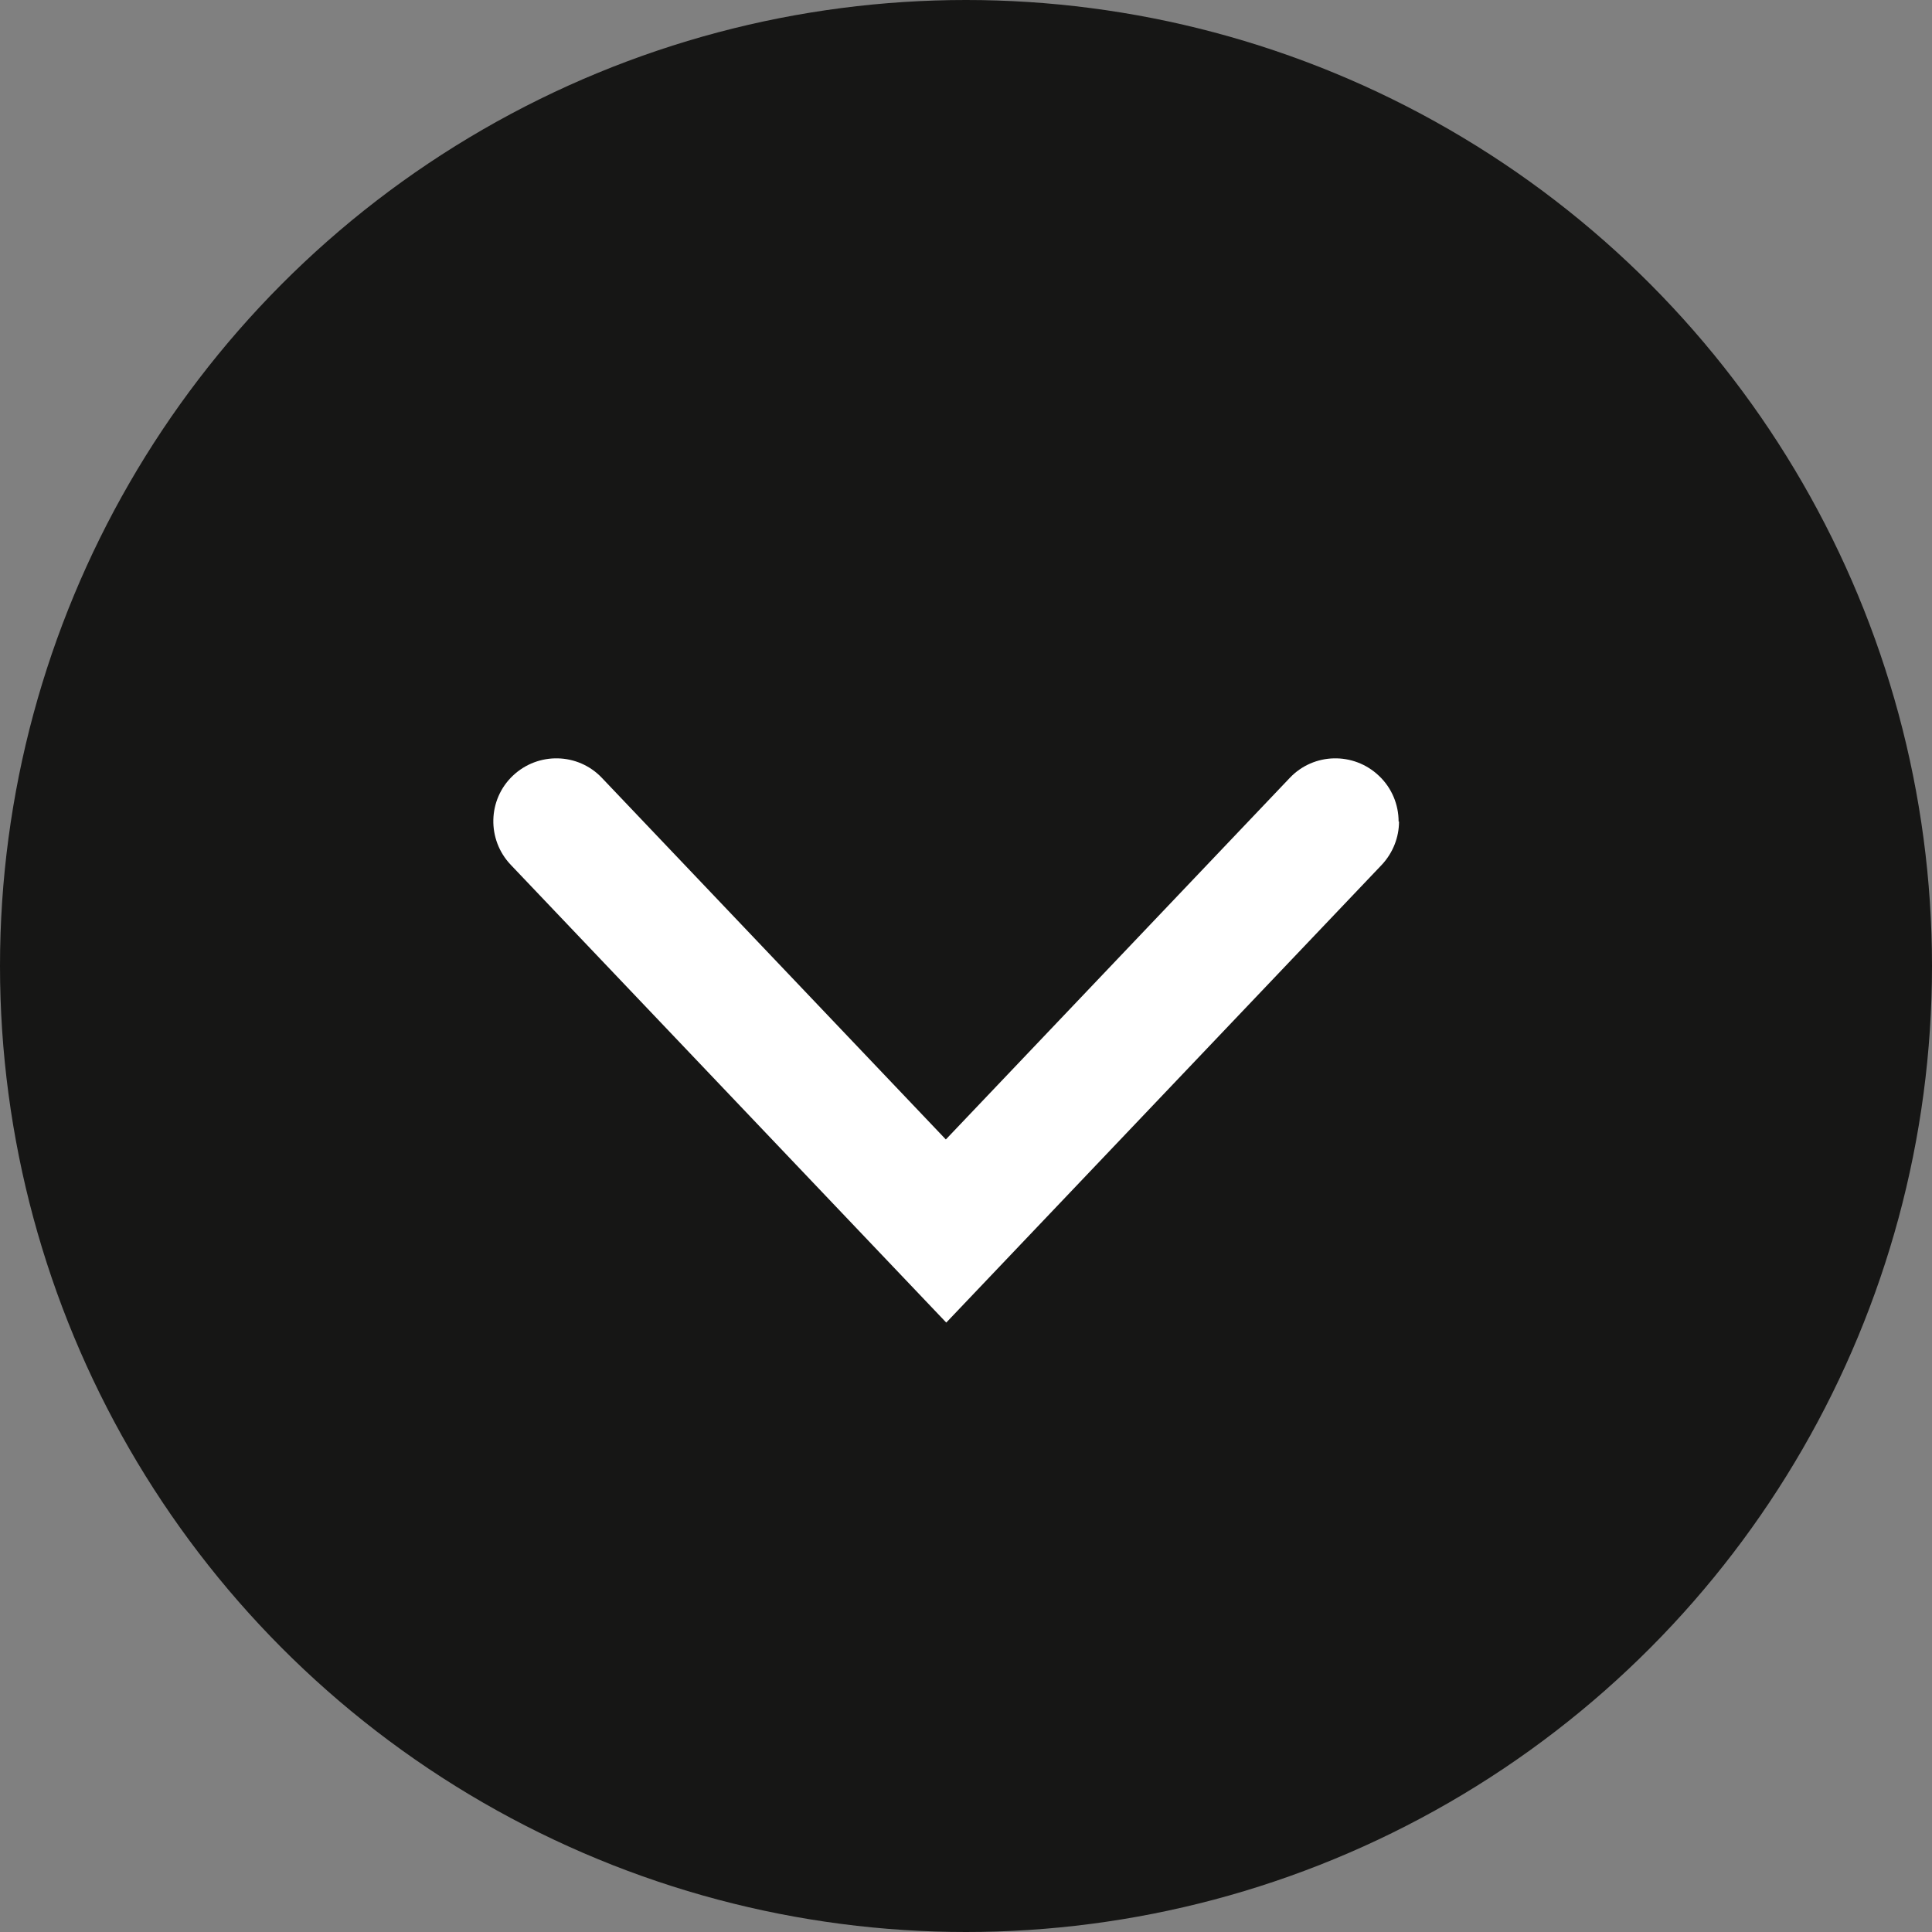
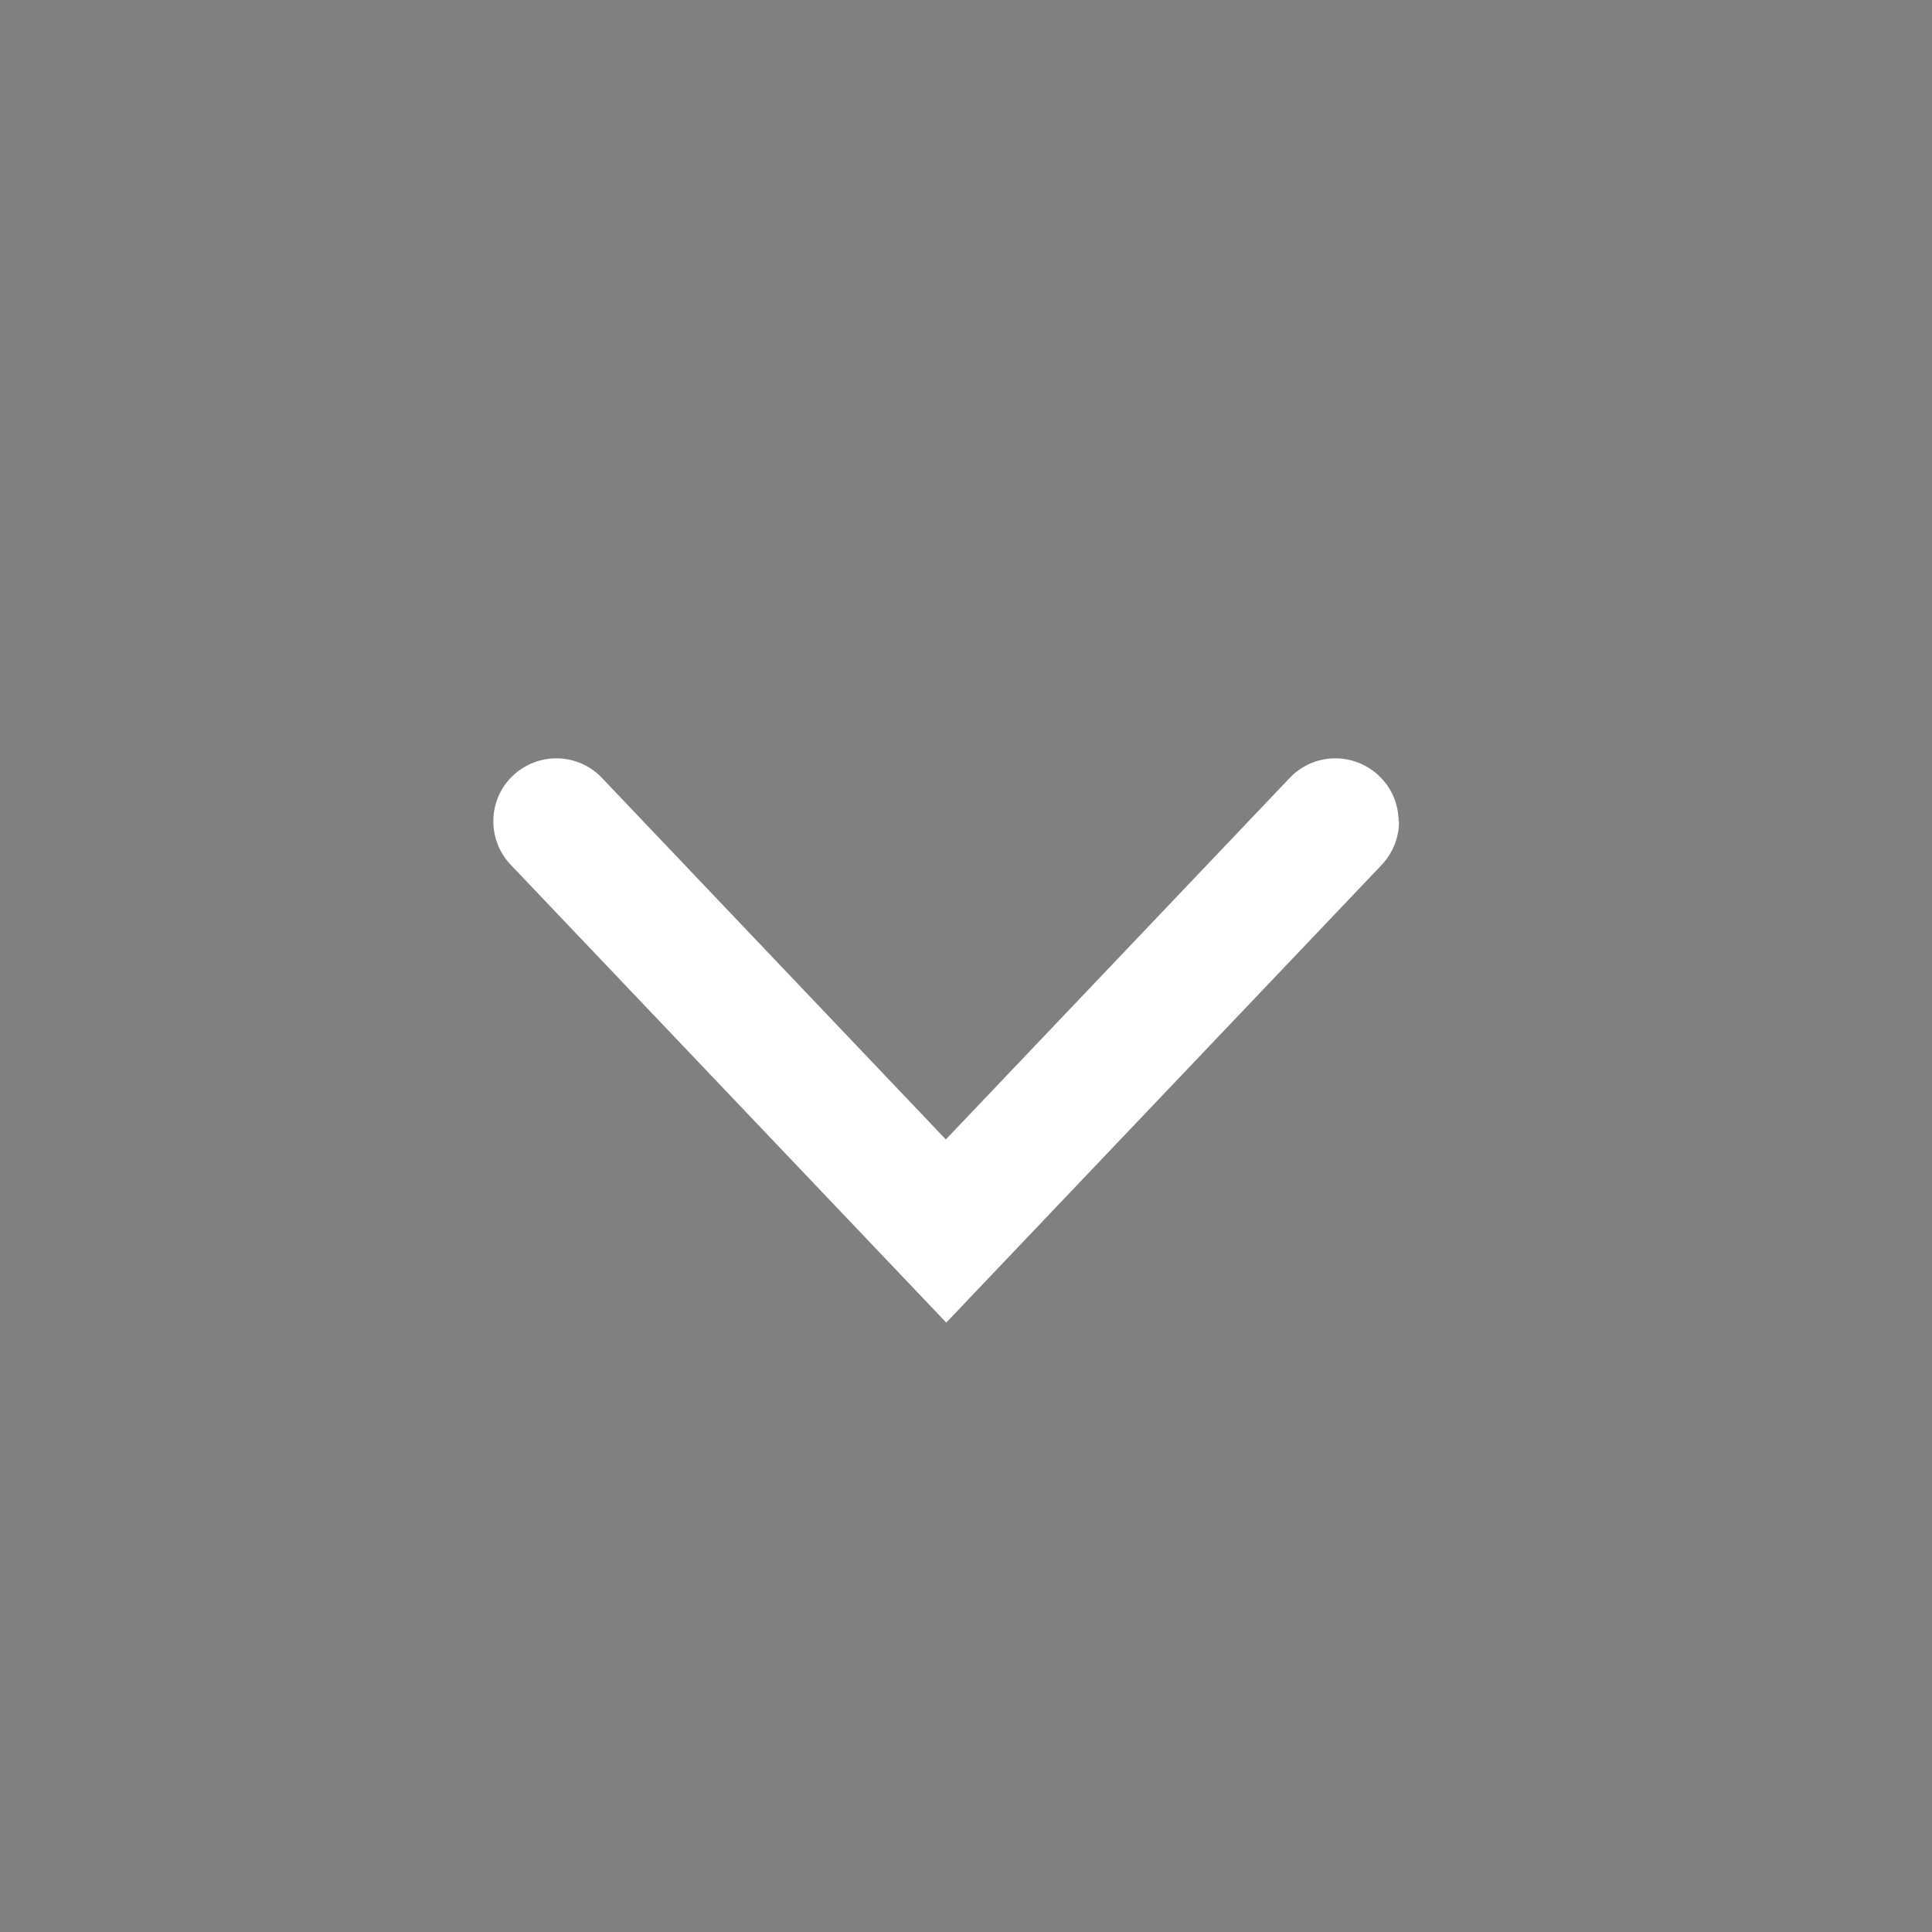
<svg xmlns="http://www.w3.org/2000/svg" id="Calque_1" viewBox="0 0 46 46">
  <rect x="0" y="0" width="46" height="46" fill="#808080" stroke="none" />
  <defs>
    <style>.cls-1{fill:#fff;}.cls-2{fill:#161615;}</style>
  </defs>
-   <circle id="Ellipse_21" class="cls-2" cx="23" cy="23" r="23" />
  <path class="cls-1" d="m33.31,19.56c0,.37-.14.74-.41,1.03l-10.37,10.9-10.37-10.9c-.57-.6-.55-1.55.05-2.12.6-.57,1.55-.55,2.12.05l8.19,8.61,8.19-8.61c.57-.6,1.52-.62,2.12-.05.31.29.47.69.47,1.09Z" />
</svg>